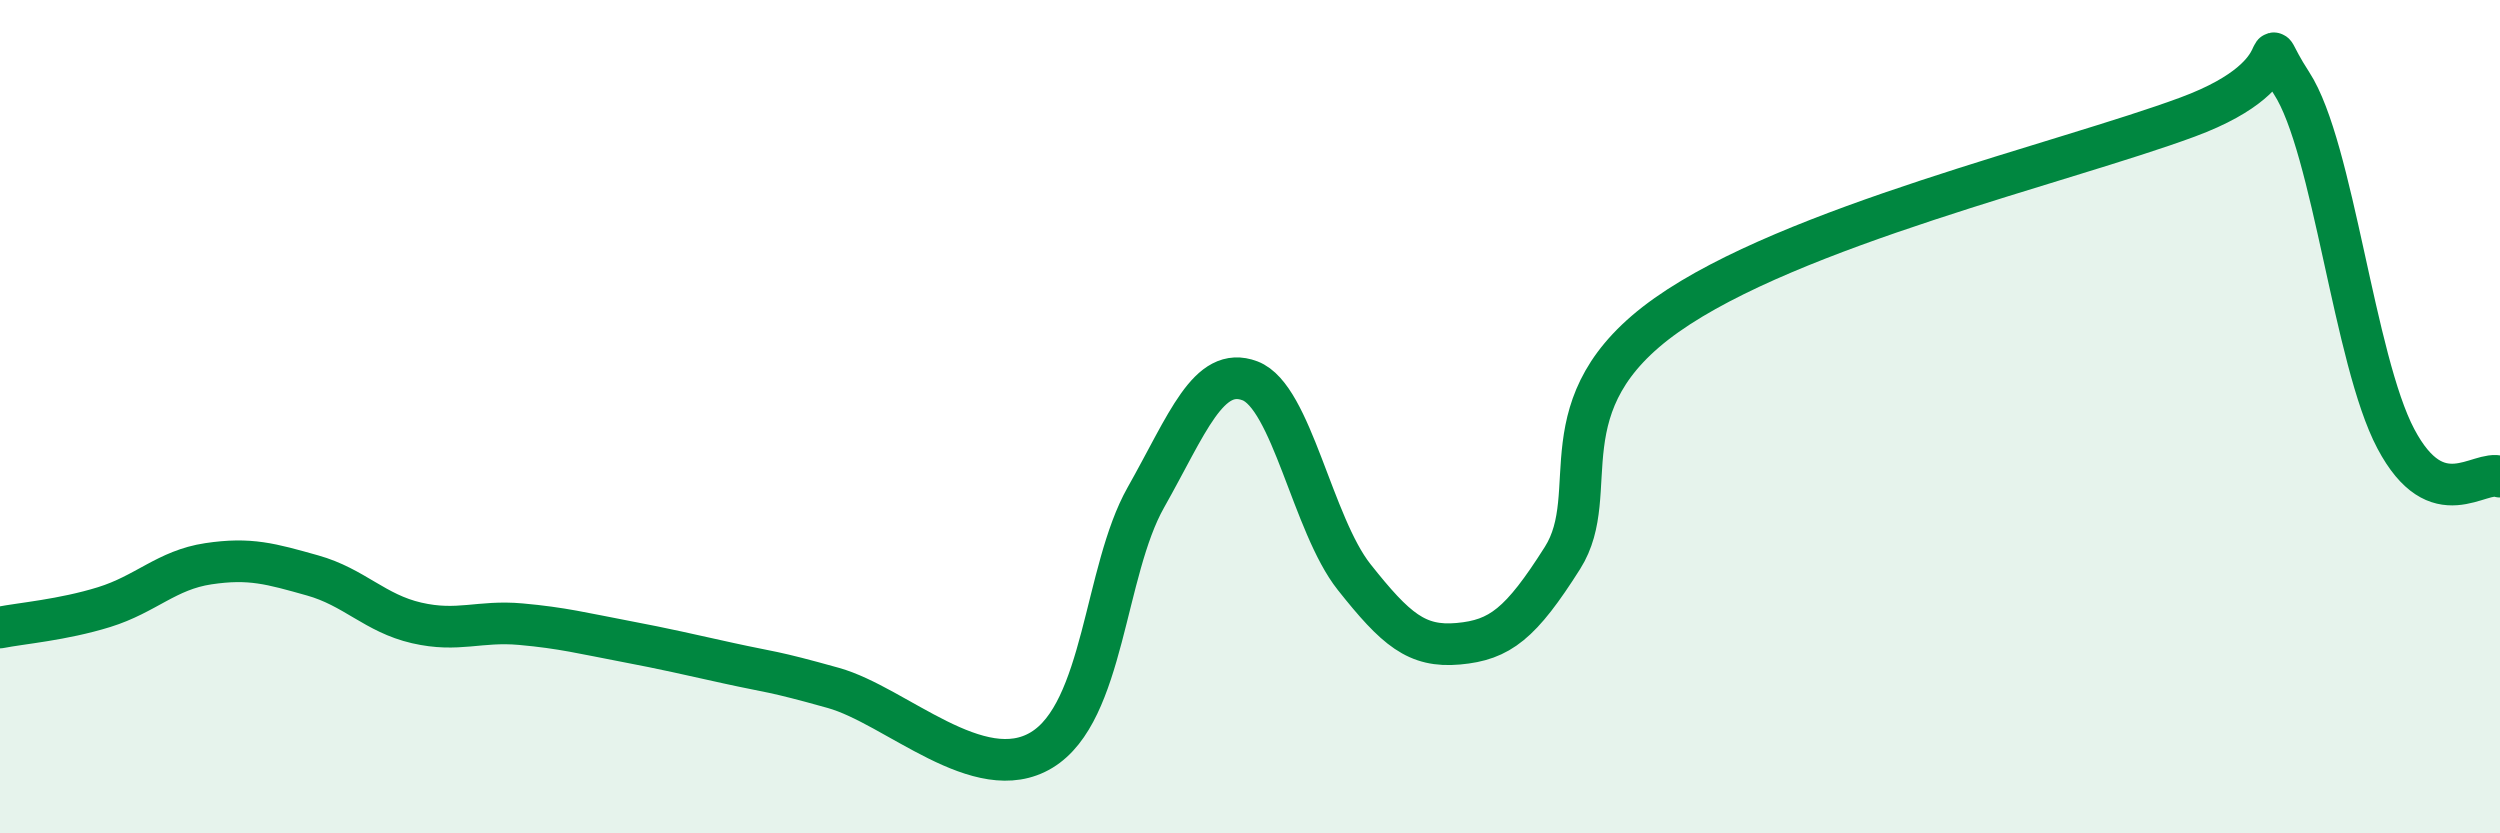
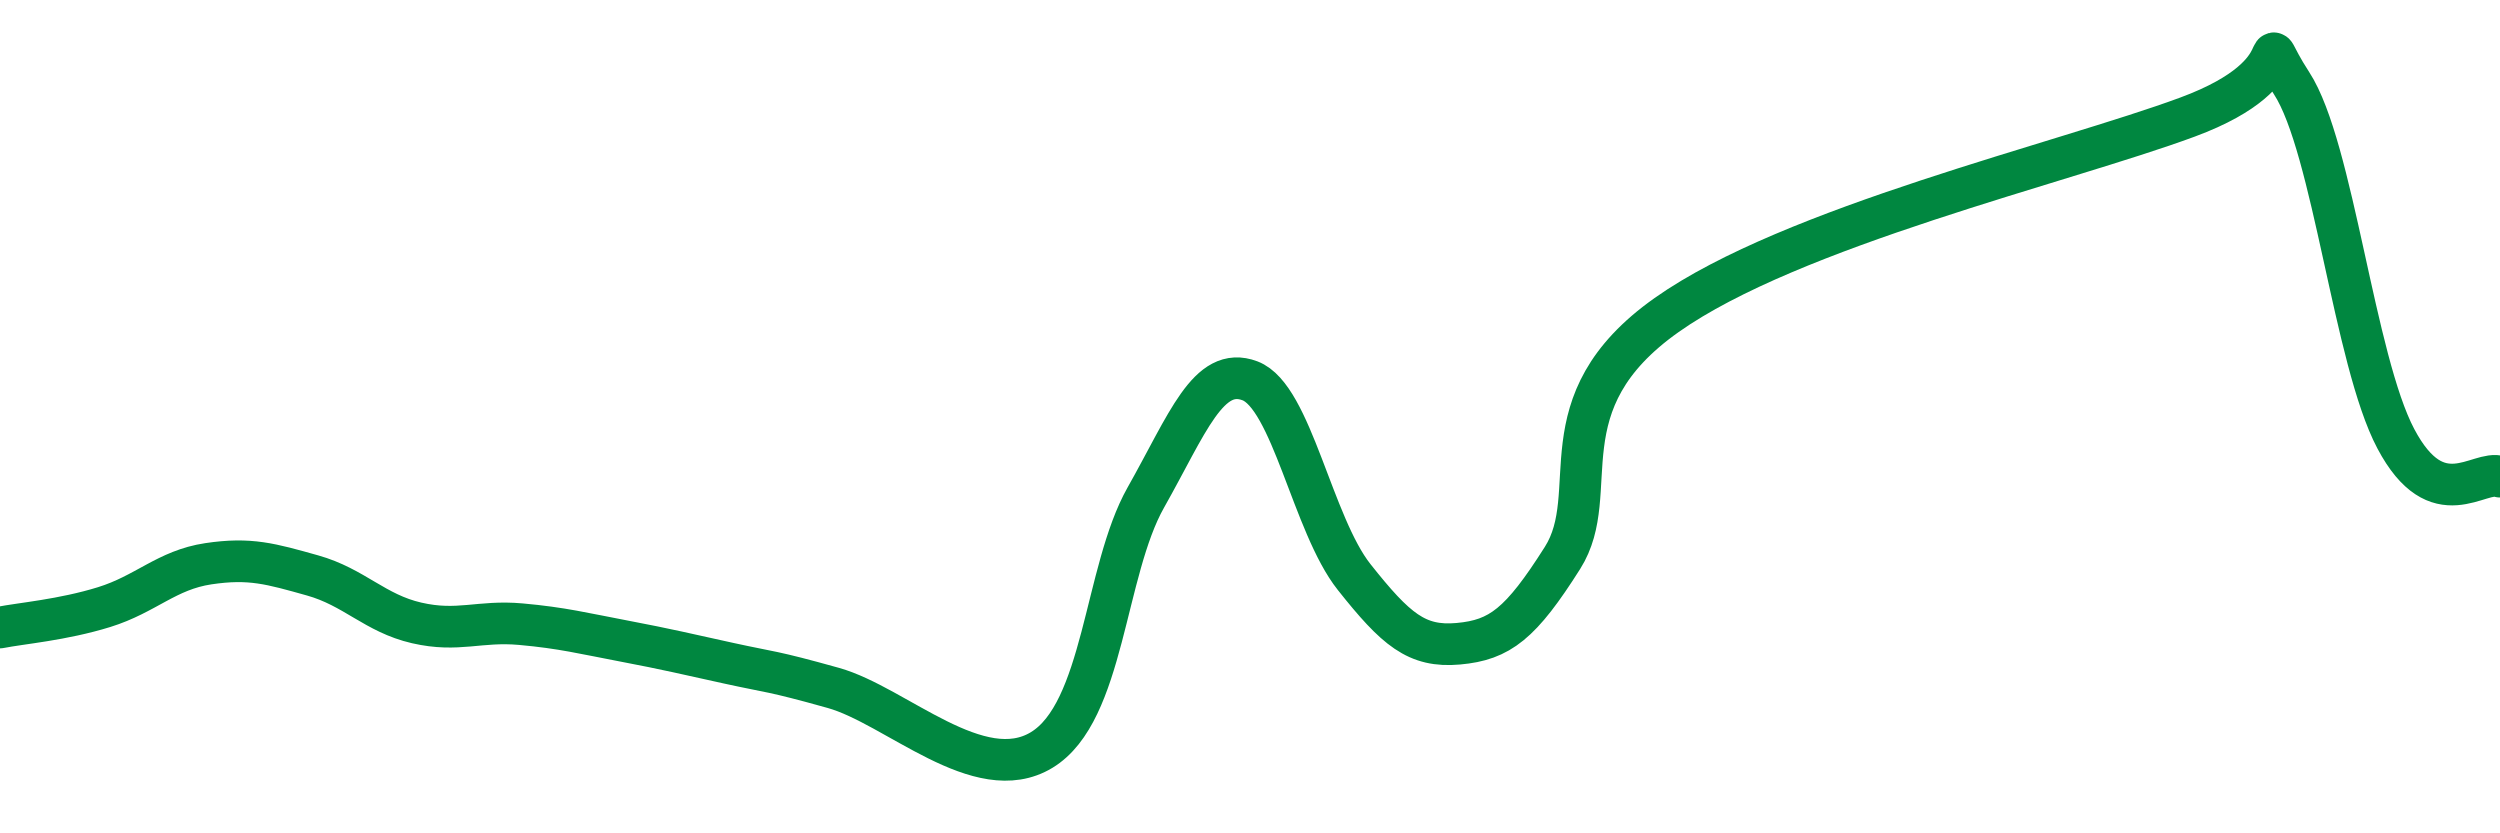
<svg xmlns="http://www.w3.org/2000/svg" width="60" height="20" viewBox="0 0 60 20">
-   <path d="M 0,15.06 C 0.5,14.96 1.5,14.88 2.5,14.57 C 3.5,14.26 4,13.68 5,13.53 C 6,13.38 6.5,13.53 7.5,13.81 C 8.5,14.09 9,14.72 10,14.95 C 11,15.18 11.5,14.89 12.5,14.98 C 13.5,15.07 14,15.2 15,15.39 C 16,15.58 16.5,15.7 17.5,15.92 C 18.5,16.14 18.5,16.09 20,16.51 C 21.5,16.93 23.5,18.91 25,18 C 26.5,17.09 26.5,13.71 27.5,11.94 C 28.5,10.17 29,8.76 30,9.14 C 31,9.52 31.5,12.59 32.5,13.85 C 33.5,15.11 34,15.54 35,15.45 C 36,15.36 36.5,14.97 37.5,13.39 C 38.5,11.81 37,9.68 40,7.56 C 43,5.44 49.5,3.92 52.5,2.81 C 55.5,1.7 54,0.46 55,2 C 56,3.54 56.5,8.64 57.5,10.53 C 58.5,12.42 59.5,11.26 60,11.44L60 20L0 20Z" fill="#008740" opacity="0.1" stroke-linecap="round" stroke-linejoin="round" />
  <path d="M 0,15.06 C 0.5,14.96 1.5,14.88 2.5,14.57 C 3.5,14.26 4,13.68 5,13.53 C 6,13.38 6.5,13.53 7.5,13.81 C 8.5,14.09 9,14.72 10,14.95 C 11,15.18 11.5,14.89 12.5,14.98 C 13.5,15.07 14,15.2 15,15.39 C 16,15.58 16.5,15.7 17.5,15.92 C 18.5,16.14 18.5,16.09 20,16.51 C 21.5,16.93 23.5,18.91 25,18 C 26.5,17.09 26.5,13.71 27.5,11.94 C 28.5,10.17 29,8.76 30,9.14 C 31,9.52 31.5,12.59 32.5,13.85 C 33.5,15.11 34,15.54 35,15.45 C 36,15.36 36.5,14.97 37.5,13.39 C 38.5,11.81 37,9.68 40,7.56 C 43,5.44 49.5,3.92 52.5,2.81 C 55.5,1.7 54,0.46 55,2 C 56,3.54 56.5,8.64 57.5,10.53 C 58.5,12.42 59.5,11.26 60,11.44" stroke="#008740" stroke-width="1" fill="none" stroke-linecap="round" stroke-linejoin="round" />
</svg>